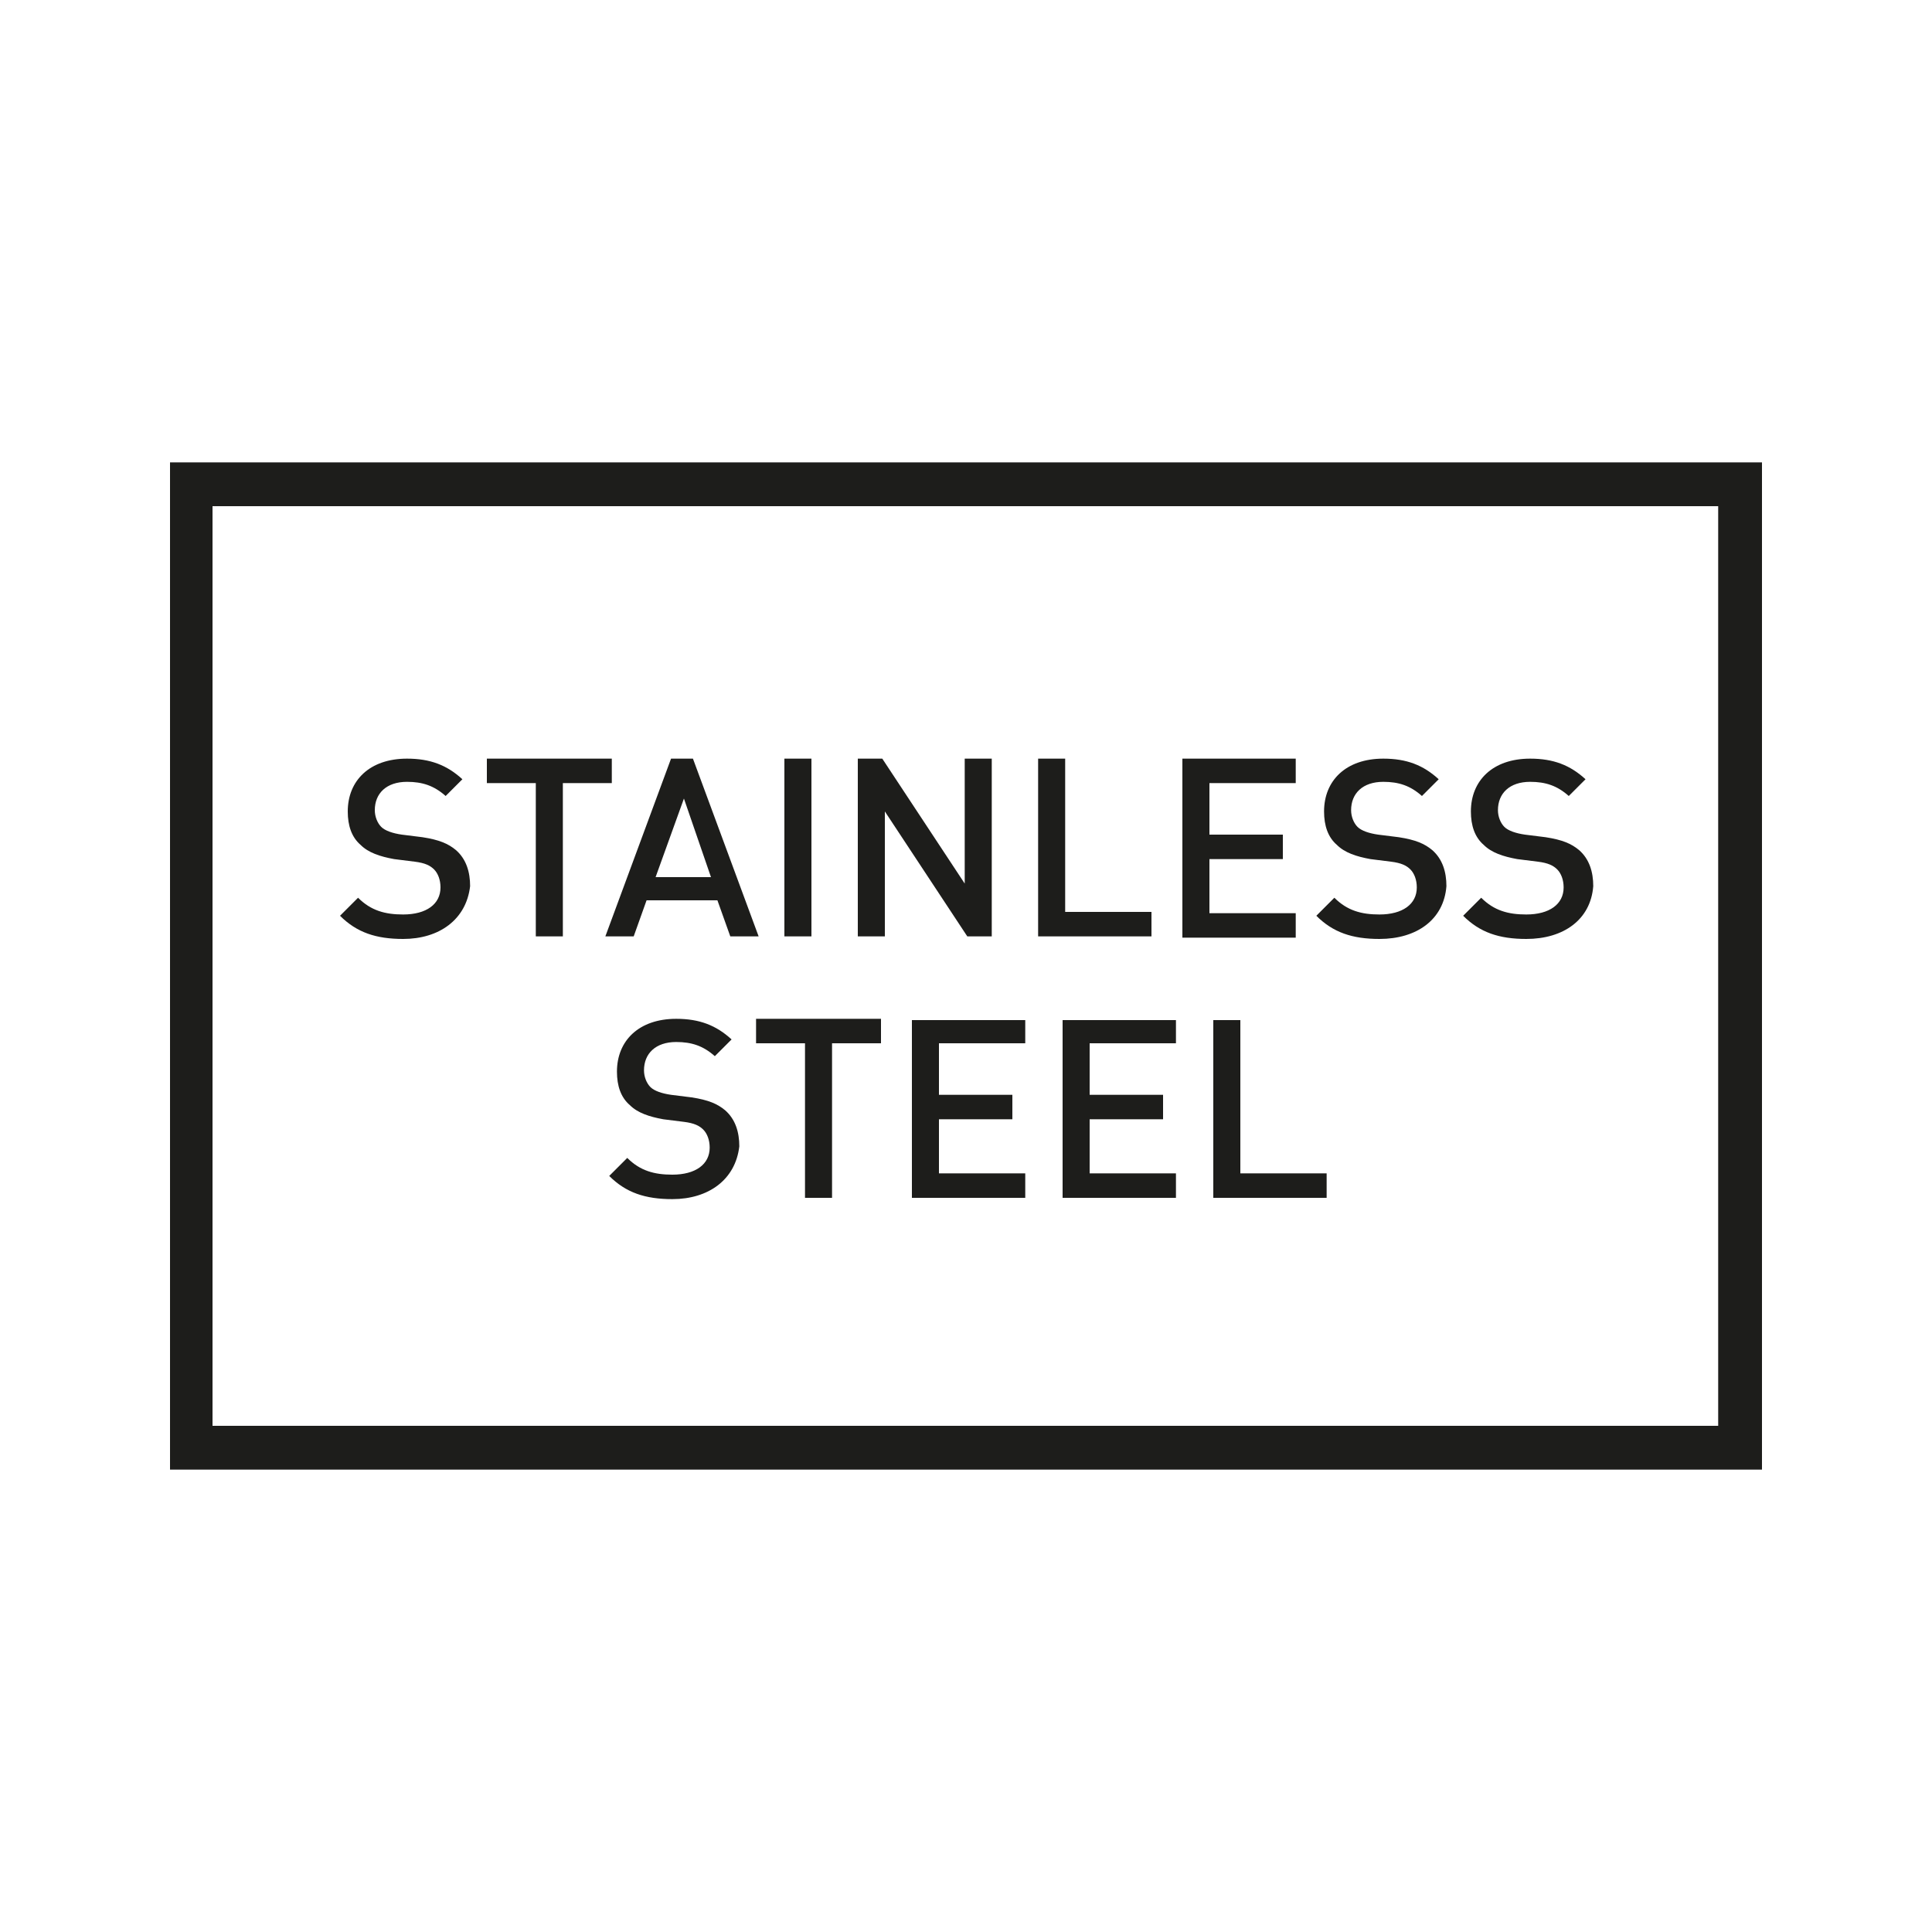
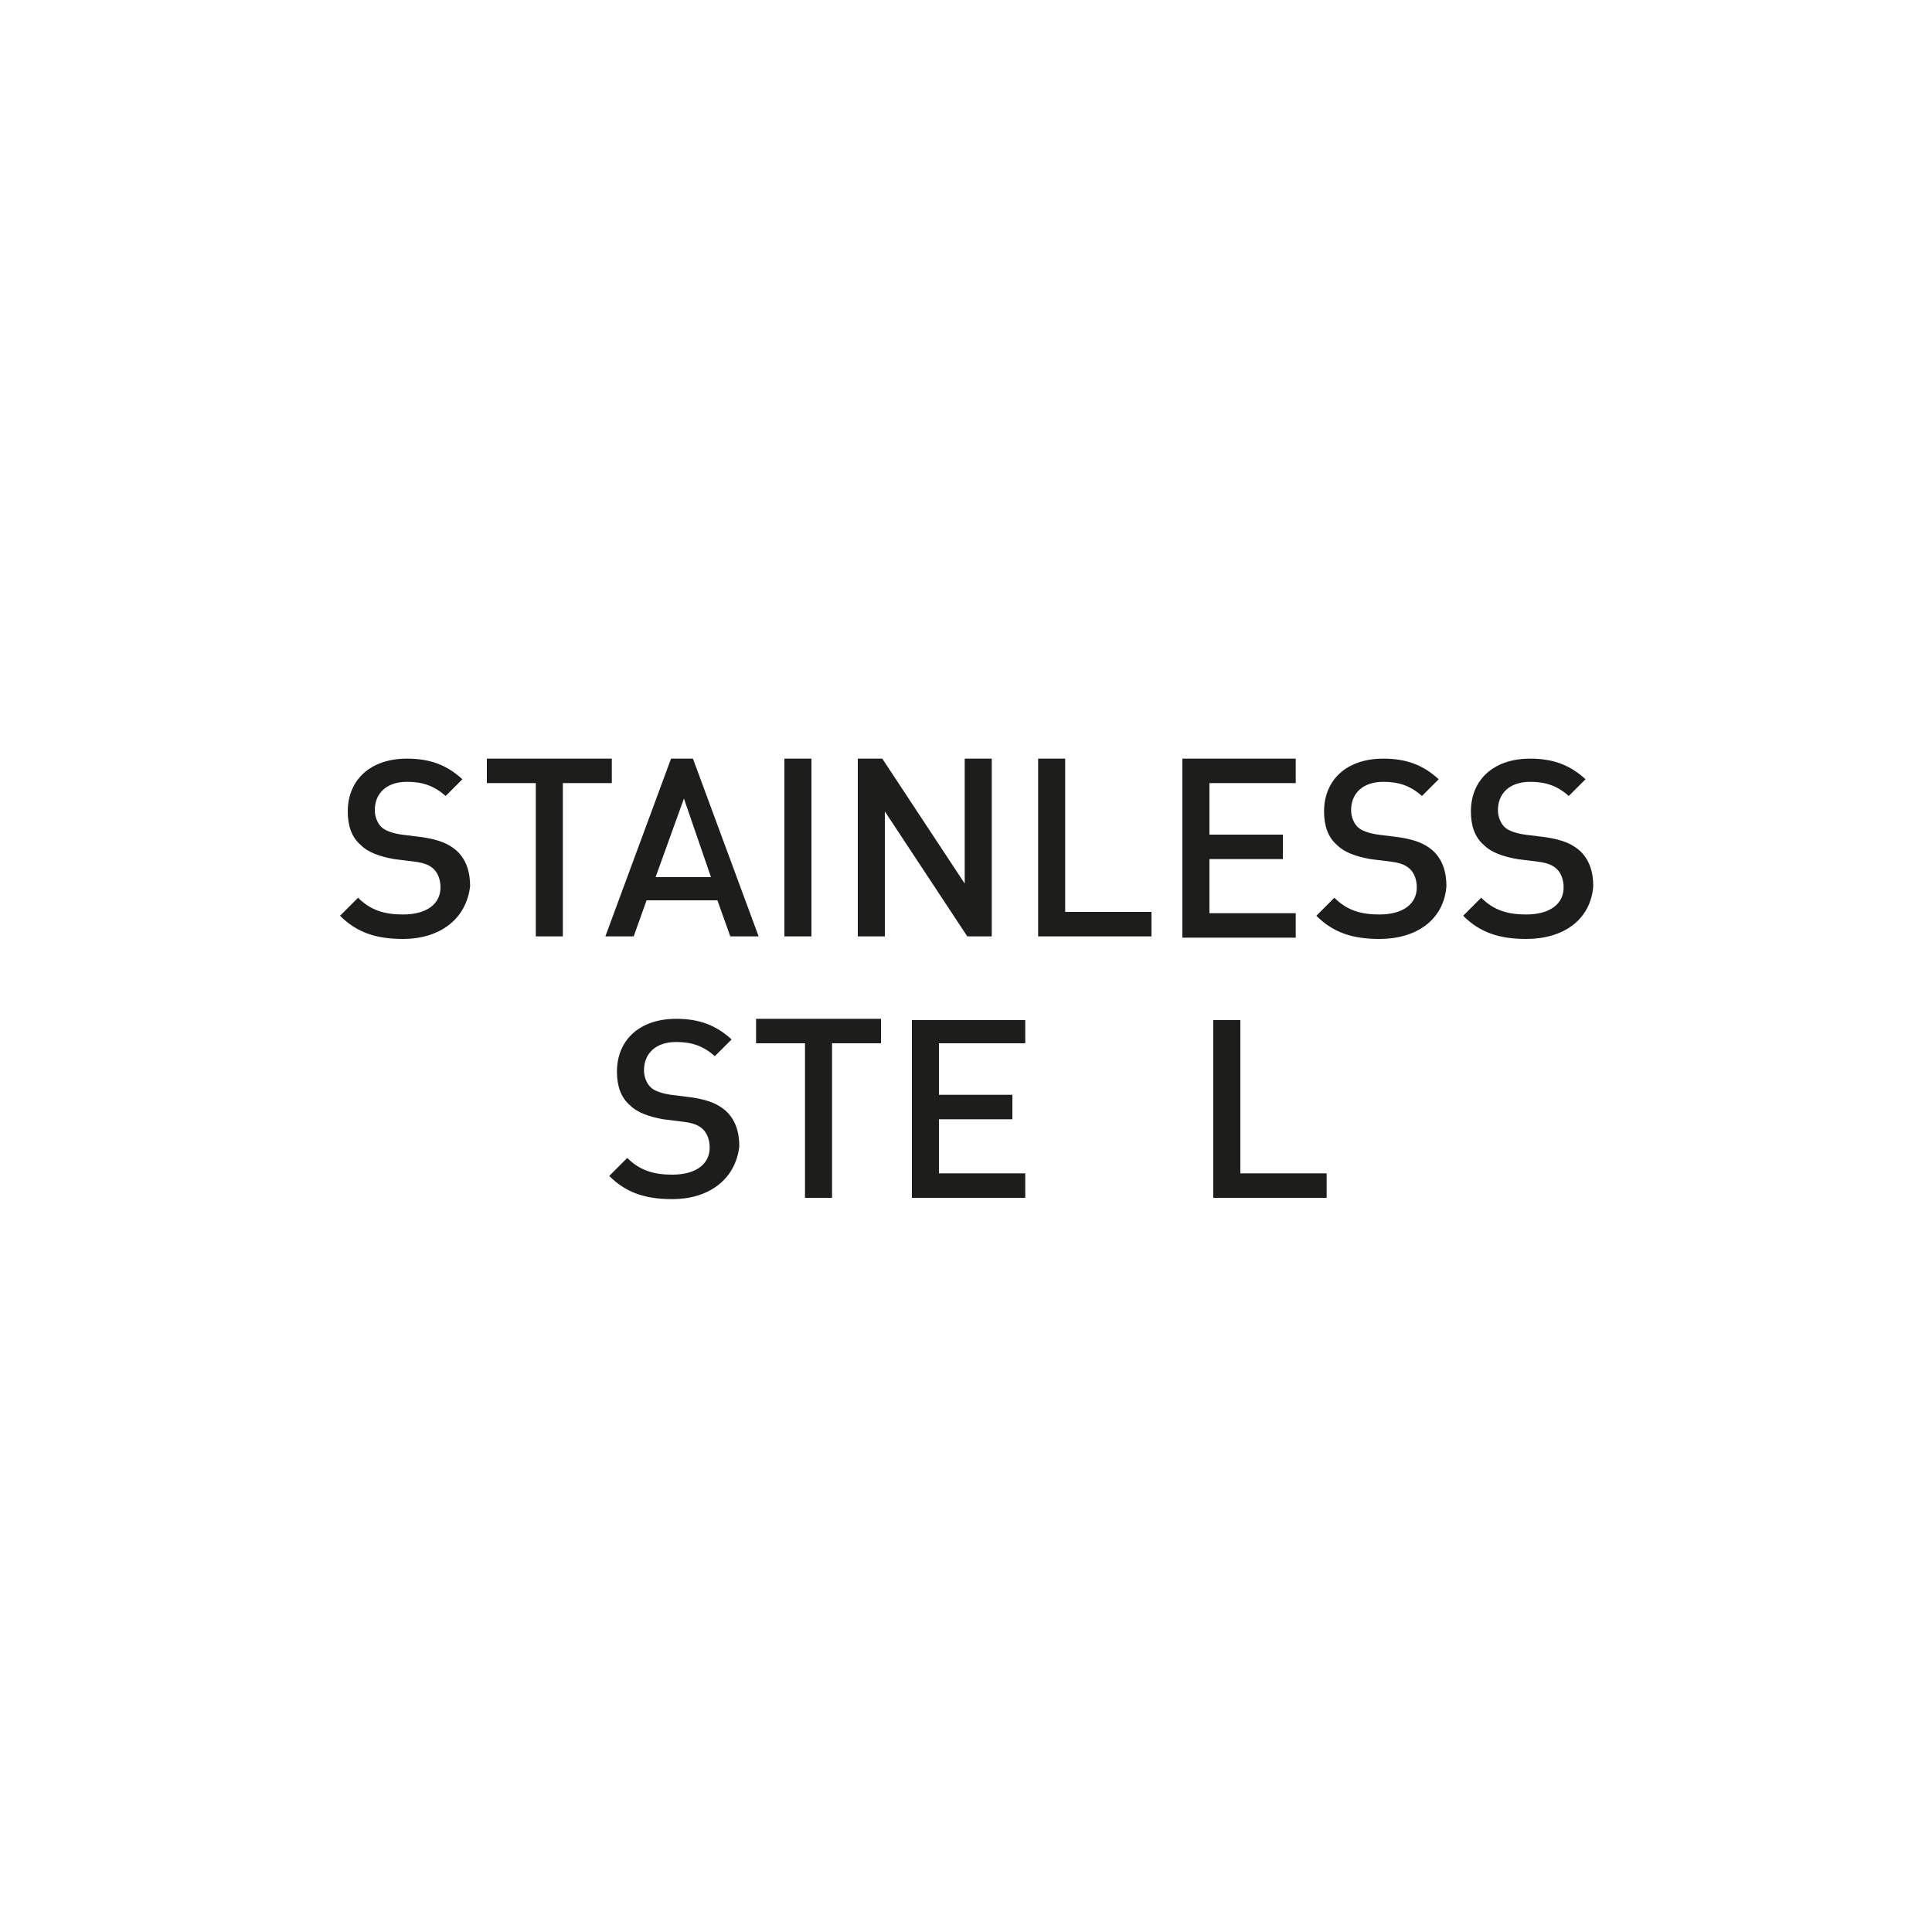
<svg xmlns="http://www.w3.org/2000/svg" version="1.1" id="Laag_1" x="0px" y="0px" viewBox="0 0 150 150" style="enable-background:new 0 0 150 150;" xml:space="preserve">
  <style type="text/css">
	.st0{fill:#1D1D1B;}
</style>
  <g>
    <g>
-       <path class="st0" d="M136.8,114.1H13.2V35.9h123.6V114.1z M16.5,110.7h116.9V39.3H16.5V110.7z" />
-     </g>
+       </g>
    <g>
      <g>
        <path class="st0" d="M31.3,72.9c-2.1,0-3.6-0.5-4.9-1.8l1.4-1.4c1,1,2.1,1.3,3.5,1.3c1.8,0,2.9-0.8,2.9-2.1     c0-0.6-0.2-1.1-0.5-1.4c-0.3-0.3-0.7-0.5-1.5-0.6l-1.6-0.2c-1.1-0.2-2-0.5-2.6-1.1c-0.7-0.6-1-1.5-1-2.6c0-2.4,1.7-4.1,4.6-4.1     c1.8,0,3.1,0.5,4.3,1.6l-1.3,1.3c-0.9-0.8-1.8-1.1-3-1.1c-1.6,0-2.5,0.9-2.5,2.2c0,0.5,0.2,1,0.5,1.3c0.3,0.3,0.9,0.5,1.6,0.6     l1.6,0.2c1.3,0.2,2,0.5,2.6,1c0.8,0.7,1.1,1.7,1.1,2.8C36.2,71.4,34.1,72.9,31.3,72.9z" />
      </g>
      <g>
        <path class="st0" d="M43.7,60.8v11.9h-2.1V60.8h-3.8v-1.9h9.7v1.9H43.7z" />
      </g>
      <g>
        <path class="st0" d="M56.7,72.7l-1-2.8h-5.5l-1,2.8h-2.2l5.1-13.8h1.7l5.1,13.8H56.7z M53.1,62l-2.2,6.1h4.3L53.1,62z" />
      </g>
      <g>
        <path class="st0" d="M60.9,72.7V58.9H63v13.8H60.9z" />
      </g>
      <g>
        <path class="st0" d="M75.1,72.7L68.7,63v9.7h-2.1V58.9h1.9l6.4,9.7v-9.7H77v13.8H75.1z" />
      </g>
      <g>
        <path class="st0" d="M80.6,72.7V58.9h2.1v11.9h6.7v1.9H80.6z" />
      </g>
      <g>
        <path class="st0" d="M91.8,72.7V58.9h8.8v1.9h-6.7v4h5.7v1.9h-5.7v4.2h6.7v1.9H91.8z" />
      </g>
      <g>
        <path class="st0" d="M107.1,72.9c-2.1,0-3.6-0.5-4.9-1.8l1.4-1.4c1,1,2.1,1.3,3.5,1.3c1.8,0,2.9-0.8,2.9-2.1     c0-0.6-0.2-1.1-0.5-1.4c-0.3-0.3-0.7-0.5-1.5-0.6l-1.6-0.2c-1.1-0.2-2-0.5-2.6-1.1c-0.7-0.6-1-1.5-1-2.6c0-2.4,1.7-4.1,4.6-4.1     c1.8,0,3.1,0.5,4.3,1.6l-1.3,1.3c-0.9-0.8-1.8-1.1-3-1.1c-1.6,0-2.5,0.9-2.5,2.2c0,0.5,0.2,1,0.5,1.3c0.3,0.3,0.9,0.5,1.6,0.6     l1.6,0.2c1.3,0.2,2,0.5,2.6,1c0.8,0.7,1.1,1.7,1.1,2.8C112.1,71.4,110,72.9,107.1,72.9z" />
      </g>
      <g>
        <path class="st0" d="M118.5,72.9c-2.1,0-3.6-0.5-4.9-1.8l1.4-1.4c1,1,2.1,1.3,3.5,1.3c1.8,0,2.9-0.8,2.9-2.1     c0-0.6-0.2-1.1-0.5-1.4c-0.3-0.3-0.7-0.5-1.5-0.6l-1.6-0.2c-1.1-0.2-2-0.5-2.6-1.1c-0.7-0.6-1-1.5-1-2.6c0-2.4,1.7-4.1,4.6-4.1     c1.8,0,3.1,0.5,4.3,1.6l-1.3,1.3c-0.9-0.8-1.8-1.1-3-1.1c-1.6,0-2.5,0.9-2.5,2.2c0,0.5,0.2,1,0.5,1.3c0.3,0.3,0.9,0.5,1.6,0.6     l1.6,0.2c1.3,0.2,2,0.5,2.6,1c0.8,0.7,1.1,1.7,1.1,2.8C123.5,71.4,121.4,72.9,118.5,72.9z" />
      </g>
    </g>
    <g>
      <g>
        <path class="st0" d="M52.2,93.1c-2.1,0-3.6-0.5-4.9-1.8l1.4-1.4c1,1,2.1,1.3,3.5,1.3c1.8,0,2.9-0.8,2.9-2.1     c0-0.6-0.2-1.1-0.5-1.4c-0.3-0.3-0.7-0.5-1.5-0.6l-1.6-0.2c-1.1-0.2-2-0.5-2.6-1.1c-0.7-0.6-1-1.5-1-2.6c0-2.4,1.7-4.1,4.6-4.1     c1.8,0,3.1,0.5,4.3,1.6l-1.3,1.3c-0.9-0.8-1.8-1.1-3-1.1c-1.6,0-2.5,0.9-2.5,2.2c0,0.5,0.2,1,0.5,1.3c0.3,0.3,0.9,0.5,1.6,0.6     l1.6,0.2c1.3,0.2,2,0.5,2.6,1c0.8,0.7,1.1,1.7,1.1,2.8C57.1,91.6,55,93.1,52.2,93.1z" />
      </g>
      <g>
        <path class="st0" d="M64.6,81V93h-2.1V81h-3.8v-1.9h9.7V81H64.6z" />
      </g>
      <g>
        <path class="st0" d="M70.8,93V79.2h8.8V81h-6.7v4h5.7v1.9h-5.7v4.2h6.7V93H70.8z" />
      </g>
      <g>
-         <path class="st0" d="M82.5,93V79.2h8.8V81h-6.7v4h5.7v1.9h-5.7v4.2h6.7V93H82.5z" />
-       </g>
+         </g>
      <g>
        <path class="st0" d="M94.2,93V79.2h2.1v11.9h6.7V93H94.2z" />
      </g>
    </g>
  </g>
</svg>